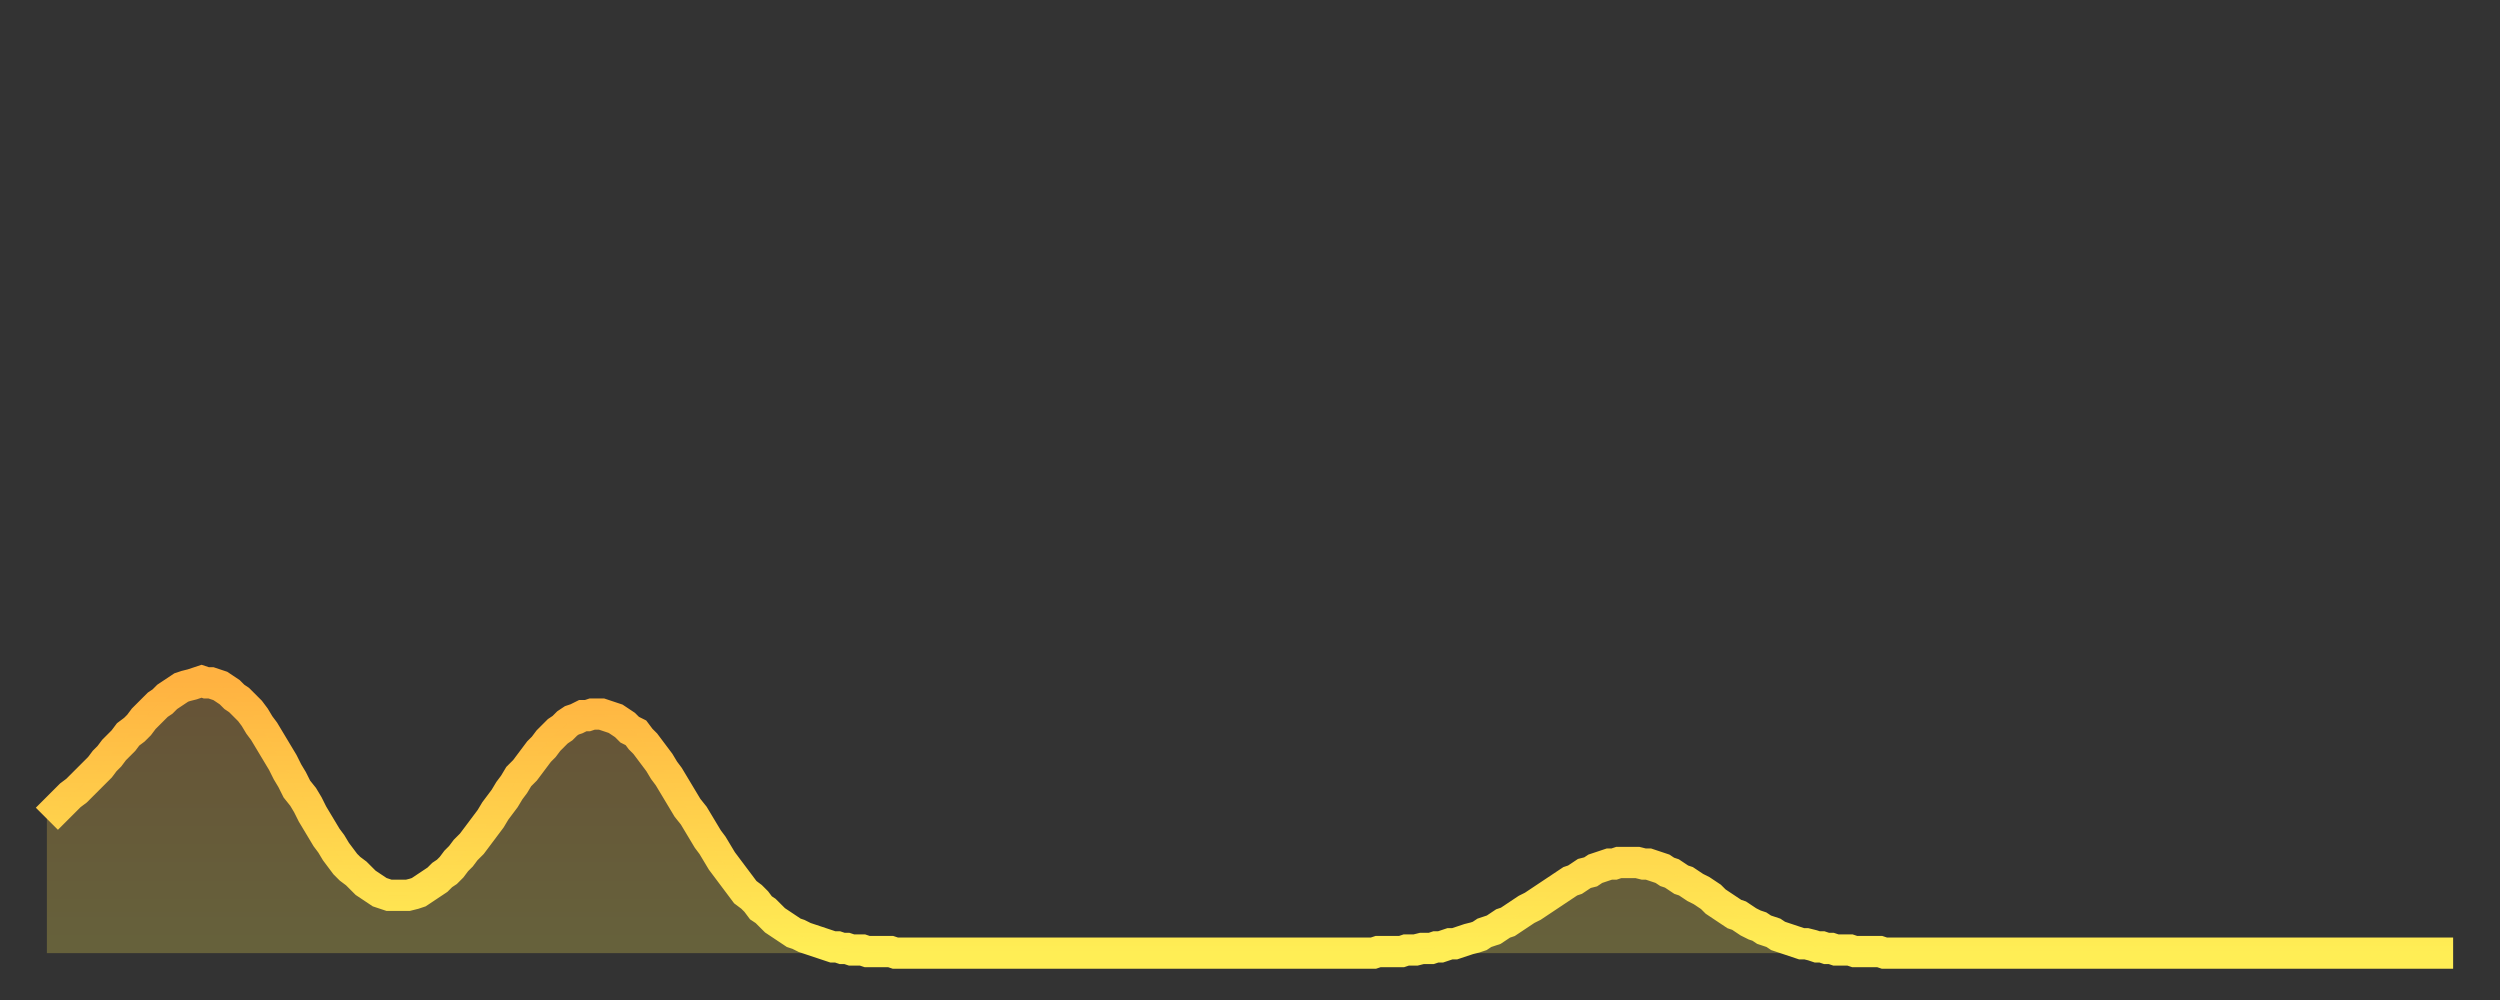
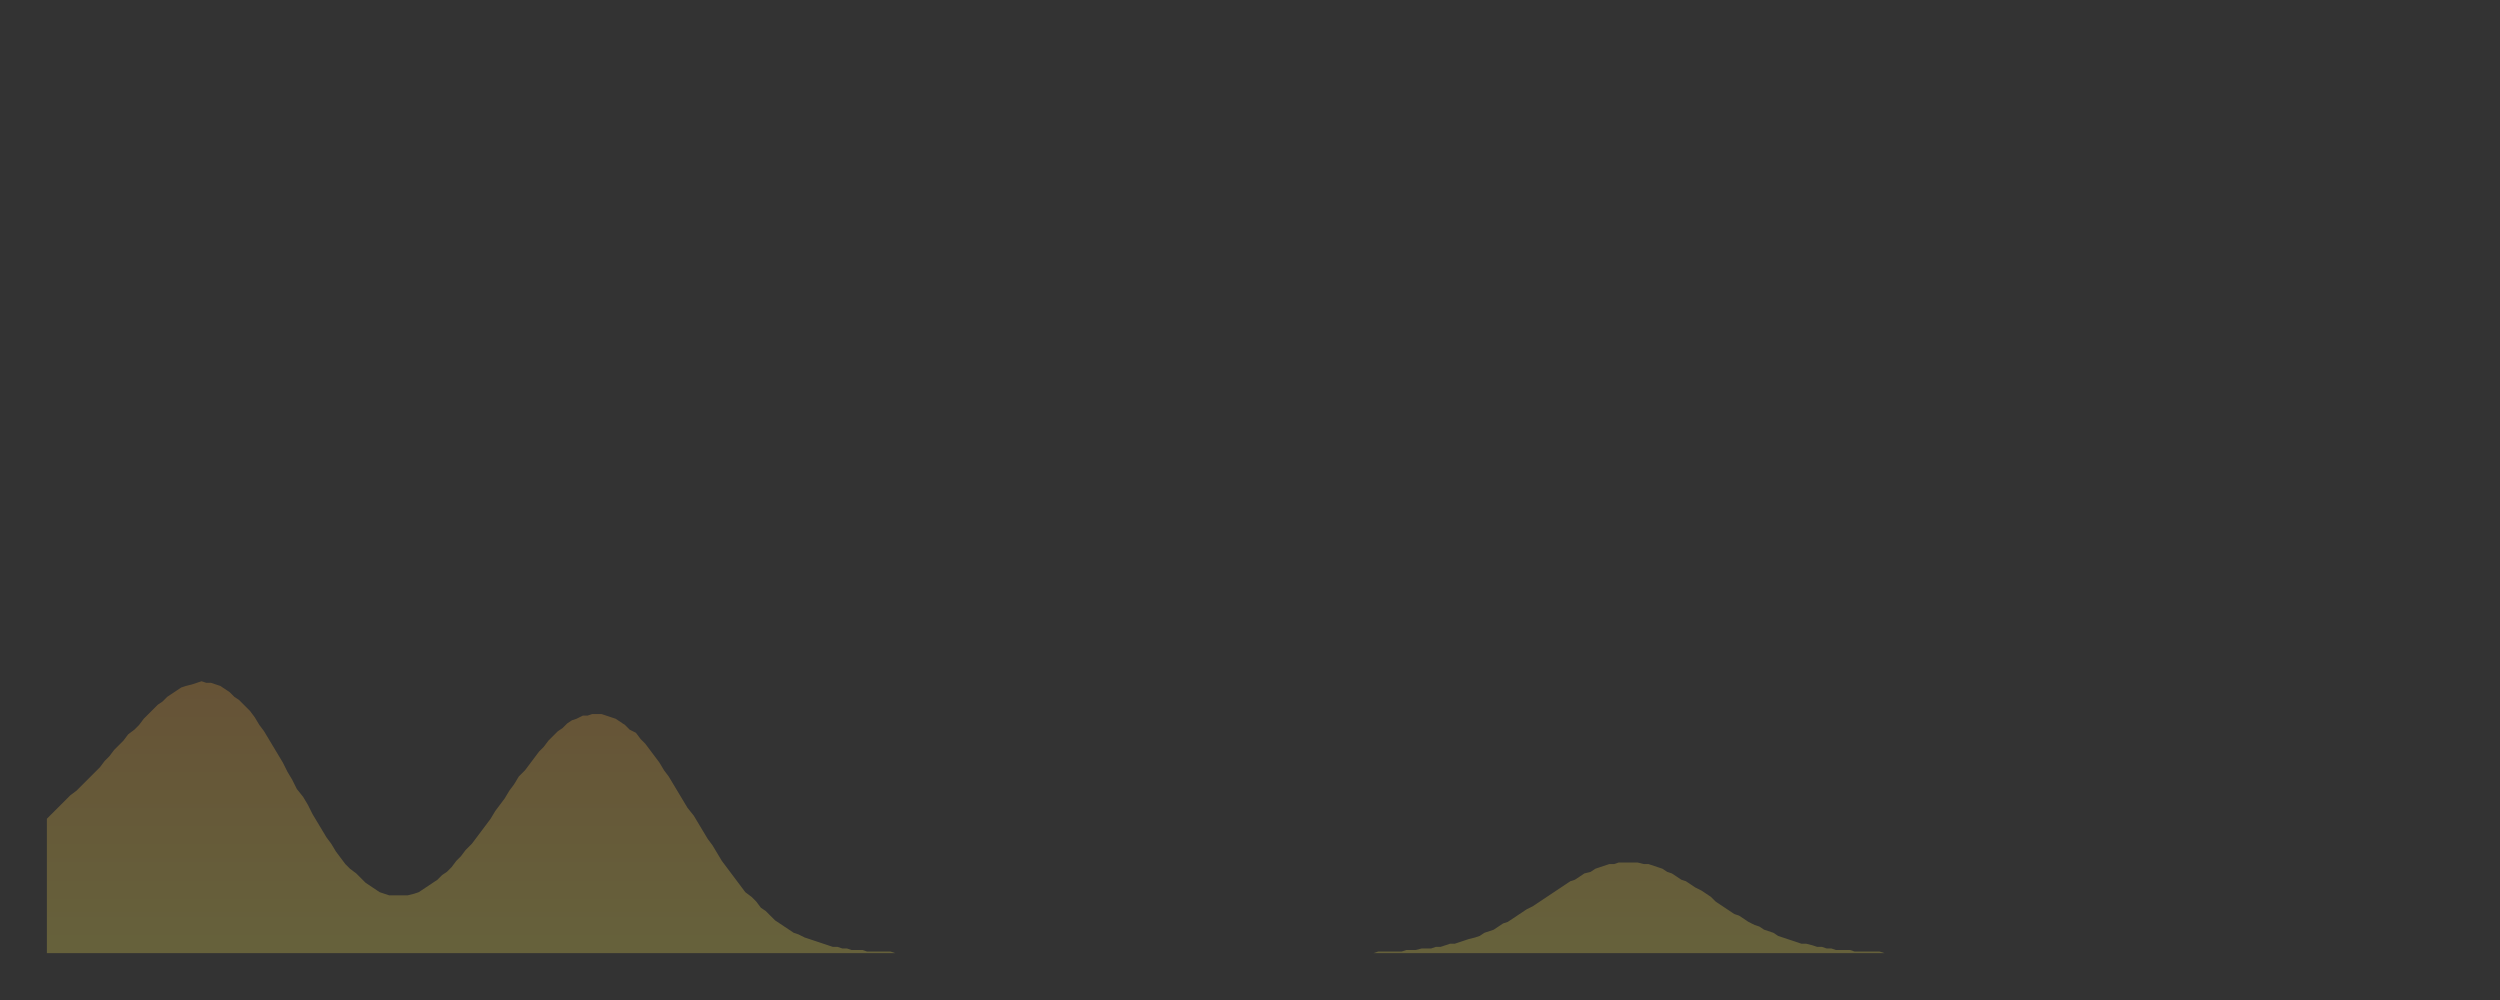
<svg xmlns="http://www.w3.org/2000/svg" baseProfile="full" height="64" version="1.1" width="160">
  <rect width="100%" height="100%" fill="#333333" stroke="none" />
  <defs>
    <linearGradient id="id1233636" x1="0" x2="0" y1="0" y2="1">
      <stop offset="0%" stop-color="#ffb241" />
      <stop offset="50%" stop-color="#ffd04b" />
      <stop offset="100%" stop-color="#ffee55" />
    </linearGradient>
  </defs>
  <g transform="translate(3,3)">
    <g>
-       <path d="M 0.0 49.4 0.3 49.1 0.6 48.8 0.9 48.5 1.2 48.2 1.5 47.9 1.9 47.6 2.2 47.3 2.5 47.0 2.8 46.7 3.1 46.4 3.4 46.1 3.7 45.7 4.0 45.4 4.3 45.0 4.6 44.7 4.9 44.4 5.2 44.0 5.6 43.7 5.9 43.4 6.2 43.0 6.5 42.7 6.8 42.4 7.1 42.1 7.4 41.9 7.7 41.6 8.0 41.4 8.3 41.2 8.6 41.0 8.9 40.9 9.3 40.8 9.6 40.7 9.9 40.6 10.2 40.7 10.5 40.7 10.8 40.8 11.1 40.9 11.4 41.1 11.7 41.3 12.0 41.6 12.3 41.8 12.7 42.2 13.0 42.5 13.3 42.9 13.6 43.4 13.9 43.8 14.2 44.3 14.5 44.8 14.8 45.3 15.1 45.8 15.4 46.4 15.7 46.9 16.0 47.5 16.4 48.0 16.7 48.5 17.0 49.1 17.3 49.6 17.6 50.1 17.9 50.6 18.2 51.0 18.5 51.5 18.8 51.9 19.1 52.3 19.4 52.6 19.8 52.9 20.1 53.2 20.4 53.5 20.7 53.7 21.0 53.9 21.3 54.1 21.6 54.2 21.9 54.3 22.2 54.3 22.5 54.3 22.8 54.3 23.1 54.3 23.5 54.2 23.8 54.1 24.1 53.9 24.4 53.7 24.7 53.5 25.0 53.3 25.3 53.0 25.6 52.8 25.9 52.5 26.2 52.1 26.5 51.8 26.8 51.4 27.2 51.0 27.5 50.6 27.8 50.2 28.1 49.8 28.4 49.4 28.7 48.9 29.0 48.5 29.3 48.1 29.6 47.6 29.9 47.2 30.2 46.7 30.6 46.3 30.9 45.9 31.2 45.5 31.5 45.1 31.8 44.8 32.1 44.4 32.4 44.1 32.7 43.8 33.0 43.6 33.3 43.3 33.6 43.1 33.9 43.0 34.3 42.8 34.6 42.8 34.9 42.7 35.2 42.7 35.5 42.7 35.8 42.8 36.1 42.9 36.4 43.0 36.7 43.2 37.0 43.4 37.3 43.7 37.7 43.9 38.0 44.3 38.3 44.6 38.6 45.0 38.9 45.4 39.2 45.8 39.5 46.3 39.8 46.7 40.1 47.2 40.4 47.7 40.7 48.2 41.0 48.7 41.4 49.2 41.7 49.7 42.0 50.2 42.3 50.7 42.6 51.1 42.9 51.6 43.2 52.1 43.5 52.5 43.8 52.9 44.1 53.3 44.4 53.7 44.7 54.1 45.1 54.4 45.4 54.7 45.7 55.1 46.0 55.3 46.3 55.6 46.6 55.9 46.9 56.1 47.2 56.3 47.5 56.5 47.8 56.7 48.1 56.8 48.5 57.0 48.8 57.1 49.1 57.2 49.4 57.3 49.7 57.4 50.0 57.5 50.3 57.6 50.6 57.6 50.9 57.7 51.2 57.7 51.5 57.8 51.8 57.8 52.2 57.8 52.5 57.9 52.8 57.9 53.1 57.9 53.4 57.9 53.7 57.9 54.0 57.9 54.3 58.0 54.6 58.0 54.9 58.0 55.2 58.0 55.6 58.0 55.9 58.0 56.2 58.0 56.5 58.0 56.8 58.0 57.1 58.0 57.4 58.0 57.7 58.0 58.0 58.0 58.3 58.0 58.6 58.0 58.9 58.0 59.3 58.0 59.6 58.0 59.9 58.0 60.2 58.0 60.5 58.0 60.8 58.0 61.1 58.0 61.4 58.0 61.7 58.0 62.0 58.0 62.3 58.0 62.6 58.0 63.0 58.0 63.3 58.0 63.6 58.0 63.9 58.0 64.2 58.0 64.5 58.0 64.8 58.0 65.1 58.0 65.4 58.0 65.7 58.0 66.0 58.0 66.4 58.0 66.7 58.0 67.0 58.0 67.3 58.0 67.6 58.0 67.9 58.0 68.2 58.0 68.5 58.0 68.8 58.0 69.1 58.0 69.4 58.0 69.7 58.0 70.1 58.0 70.4 58.0 70.7 58.0 71.0 58.0 71.3 58.0 71.6 58.0 71.9 58.0 72.2 58.0 72.5 58.0 72.8 58.0 73.1 58.0 73.5 58.0 73.8 58.0 74.1 58.0 74.4 58.0 74.7 58.0 75.0 58.0 75.3 58.0 75.6 58.0 75.9 58.0 76.2 58.0 76.5 58.0 76.8 58.0 77.2 58.0 77.5 58.0 77.8 58.0 78.1 58.0 78.4 58.0 78.7 58.0 79.0 58.0 79.3 58.0 79.6 58.0 79.9 58.0 80.2 58.0 80.5 58.0 80.9 58.0 81.2 58.0 81.5 58.0 81.8 58.0 82.1 58.0 82.4 58.0 82.7 58.0 83.0 58.0 83.3 58.0 83.6 58.0 83.9 58.0 84.3 58.0 84.6 58.0 84.9 58.0 85.2 57.9 85.5 57.9 85.8 57.9 86.1 57.9 86.4 57.9 86.7 57.9 87.0 57.8 87.3 57.8 87.6 57.8 88.0 57.7 88.3 57.7 88.6 57.7 88.9 57.6 89.2 57.6 89.5 57.5 89.8 57.4 90.1 57.4 90.4 57.3 90.7 57.2 91.0 57.1 91.4 57.0 91.7 56.9 92.0 56.7 92.3 56.6 92.6 56.5 92.9 56.3 93.2 56.1 93.5 56.0 93.8 55.8 94.1 55.6 94.4 55.4 94.7 55.2 95.1 55.0 95.4 54.8 95.7 54.6 96.0 54.4 96.3 54.2 96.6 54.0 96.9 53.8 97.2 53.6 97.5 53.4 97.8 53.3 98.1 53.1 98.4 52.9 98.8 52.8 99.1 52.6 99.4 52.5 99.7 52.4 100.0 52.3 100.3 52.3 100.6 52.2 100.9 52.2 101.2 52.2 101.5 52.2 101.8 52.2 102.2 52.3 102.5 52.3 102.8 52.4 103.1 52.5 103.4 52.6 103.7 52.8 104.0 52.9 104.3 53.1 104.6 53.3 104.9 53.4 105.2 53.6 105.5 53.8 105.9 54.0 106.2 54.2 106.5 54.4 106.8 54.7 107.1 54.9 107.4 55.1 107.7 55.3 108.0 55.5 108.3 55.6 108.6 55.8 108.9 56.0 109.3 56.2 109.6 56.3 109.9 56.5 110.2 56.6 110.5 56.7 110.8 56.9 111.1 57.0 111.4 57.1 111.7 57.2 112.0 57.3 112.3 57.4 112.6 57.4 113.0 57.5 113.3 57.6 113.6 57.6 113.9 57.7 114.2 57.7 114.5 57.8 114.8 57.8 115.1 57.8 115.4 57.8 115.7 57.9 116.0 57.9 116.3 57.9 116.7 57.9 117.0 57.9 117.3 57.9 117.6 58.0 117.9 58.0 118.2 58.0 118.5 58.0 118.8 58.0 119.1 58.0 119.4 58.0 119.7 58.0 120.1 58.0 120.4 58.0 120.7 58.0 121.0 58.0 121.3 58.0 121.6 58.0 121.9 58.0 122.2 58.0 122.5 58.0 122.8 58.0 123.1 58.0 123.4 58.0 123.8 58.0 124.1 58.0 124.4 58.0 124.7 58.0 125.0 58.0 125.3 58.0 125.6 58.0 125.9 58.0 126.2 58.0 126.5 58.0 126.8 58.0 127.2 58.0 127.5 58.0 127.8 58.0 128.1 58.0 128.4 58.0 128.7 58.0 129.0 58.0 129.3 58.0 129.6 58.0 129.9 58.0 130.2 58.0 130.5 58.0 130.9 58.0 131.2 58.0 131.5 58.0 131.8 58.0 132.1 58.0 132.4 58.0 132.7 58.0 133.0 58.0 133.3 58.0 133.6 58.0 133.9 58.0 134.2 58.0 134.6 58.0 134.9 58.0 135.2 58.0 135.5 58.0 135.8 58.0 136.1 58.0 136.4 58.0 136.7 58.0 137.0 58.0 137.3 58.0 137.6 58.0 138.0 58.0 138.3 58.0 138.6 58.0 138.9 58.0 139.2 58.0 139.5 58.0 139.8 58.0 140.1 58.0 140.4 58.0 140.7 58.0 141.0 58.0 141.3 58.0 141.7 58.0 142.0 58.0 142.3 58.0 142.6 58.0 142.9 58.0 143.2 58.0 143.5 58.0 143.8 58.0 144.1 58.0 144.4 58.0 144.7 58.0 145.1 58.0 145.4 58.0 145.7 58.0 146.0 58.0 146.3 58.0 146.6 58.0 146.9 58.0 147.2 58.0 147.5 58.0 147.8 58.0 148.1 58.0 148.4 58.0 148.8 58.0 149.1 58.0 149.4 58.0 149.7 58.0 150.0 58.0 150.3 58.0 150.6 58.0 150.9 58.0 151.2 58.0 151.5 58.0 151.8 58.0 152.1 58.0 152.5 58.0 152.8 58.0 153.1 58.0 153.4 58.0 153.7 58.0 154.0 58.0" fill="none" id="graph-curve" opacity="1" stroke="url(#id1233636)" stroke-width="2" />
      <path d="M 0 58 L 0.0 49.4 0.3 49.1 0.6 48.8 0.9 48.5 1.2 48.2 1.5 47.9 1.9 47.6 2.2 47.3 2.5 47.0 2.8 46.7 3.1 46.4 3.4 46.1 3.7 45.7 4.0 45.4 4.3 45.0 4.6 44.7 4.9 44.4 5.2 44.0 5.6 43.7 5.9 43.4 6.2 43.0 6.5 42.7 6.8 42.4 7.1 42.1 7.4 41.9 7.7 41.6 8.0 41.4 8.3 41.2 8.6 41.0 8.9 40.9 9.3 40.8 9.6 40.7 9.9 40.6 10.2 40.7 10.5 40.7 10.8 40.8 11.1 40.9 11.4 41.1 11.7 41.3 12.0 41.6 12.3 41.8 12.7 42.2 13.0 42.5 13.3 42.9 13.6 43.4 13.9 43.8 14.2 44.3 14.5 44.8 14.8 45.3 15.1 45.8 15.4 46.4 15.7 46.9 16.0 47.5 16.4 48.0 16.7 48.5 17.0 49.1 17.3 49.6 17.6 50.1 17.9 50.6 18.2 51.0 18.5 51.5 18.8 51.9 19.1 52.3 19.4 52.6 19.8 52.9 20.1 53.2 20.4 53.5 20.7 53.7 21.0 53.9 21.3 54.1 21.6 54.2 21.9 54.3 22.2 54.3 22.5 54.3 22.8 54.3 23.1 54.3 23.5 54.2 23.8 54.1 24.1 53.9 24.4 53.7 24.7 53.5 25.0 53.3 25.3 53.0 25.6 52.8 25.9 52.5 26.2 52.1 26.5 51.8 26.8 51.4 27.2 51.0 27.5 50.6 27.8 50.2 28.1 49.8 28.4 49.4 28.7 48.9 29.0 48.5 29.3 48.1 29.6 47.6 29.9 47.2 30.2 46.7 30.6 46.3 30.9 45.9 31.2 45.5 31.5 45.1 31.8 44.8 32.1 44.4 32.4 44.1 32.7 43.8 33.0 43.6 33.3 43.3 33.6 43.1 33.9 43.0 34.3 42.8 34.6 42.8 34.9 42.7 35.2 42.7 35.5 42.7 35.8 42.8 36.1 42.9 36.4 43.0 36.7 43.2 37.0 43.4 37.3 43.7 37.7 43.9 38.0 44.3 38.3 44.6 38.6 45.0 38.9 45.4 39.2 45.8 39.5 46.3 39.8 46.7 40.1 47.2 40.4 47.7 40.7 48.2 41.0 48.7 41.4 49.2 41.7 49.7 42.0 50.2 42.3 50.7 42.6 51.1 42.9 51.6 43.2 52.1 43.5 52.5 43.8 52.9 44.1 53.3 44.4 53.7 44.7 54.1 45.1 54.4 45.4 54.7 45.7 55.1 46.0 55.3 46.3 55.6 46.6 55.9 46.9 56.1 47.2 56.3 47.5 56.5 47.8 56.7 48.1 56.8 48.5 57.0 48.8 57.1 49.1 57.2 49.4 57.3 49.7 57.4 50.0 57.5 50.3 57.6 50.6 57.6 50.9 57.7 51.2 57.7 51.5 57.8 51.8 57.8 52.2 57.8 52.5 57.9 52.8 57.9 53.1 57.9 53.4 57.9 53.7 57.9 54.0 57.9 54.3 58.0 54.6 58.0 54.9 58.0 55.2 58.0 55.6 58.0 55.9 58.0 56.2 58.0 56.5 58.0 56.8 58.0 57.1 58.0 57.4 58.0 57.7 58.0 58.0 58.0 58.3 58.0 58.6 58.0 58.9 58.0 59.3 58.0 59.6 58.0 59.9 58.0 60.2 58.0 60.5 58.0 60.8 58.0 61.1 58.0 61.4 58.0 61.7 58.0 62.0 58.0 62.3 58.0 62.6 58.0 63.0 58.0 63.3 58.0 63.6 58.0 63.9 58.0 64.2 58.0 64.5 58.0 64.8 58.0 65.1 58.0 65.4 58.0 65.7 58.0 66.0 58.0 66.4 58.0 66.7 58.0 67.0 58.0 67.3 58.0 67.6 58.0 67.9 58.0 68.2 58.0 68.5 58.0 68.8 58.0 69.1 58.0 69.4 58.0 69.7 58.0 70.1 58.0 70.4 58.0 70.7 58.0 71.0 58.0 71.3 58.0 71.6 58.0 71.9 58.0 72.2 58.0 72.5 58.0 72.8 58.0 73.1 58.0 73.5 58.0 73.8 58.0 74.1 58.0 74.4 58.0 74.7 58.0 75.0 58.0 75.3 58.0 75.6 58.0 75.9 58.0 76.2 58.0 76.5 58.0 76.8 58.0 77.2 58.0 77.5 58.0 77.8 58.0 78.1 58.0 78.4 58.0 78.7 58.0 79.0 58.0 79.3 58.0 79.6 58.0 79.9 58.0 80.2 58.0 80.5 58.0 80.9 58.0 81.2 58.0 81.5 58.0 81.8 58.0 82.1 58.0 82.4 58.0 82.7 58.0 83.0 58.0 83.3 58.0 83.6 58.0 83.9 58.0 84.3 58.0 84.6 58.0 84.9 58.0 85.2 57.9 85.5 57.9 85.8 57.9 86.1 57.9 86.4 57.9 86.7 57.9 87.0 57.8 87.3 57.8 87.6 57.8 88.0 57.7 88.3 57.7 88.6 57.7 88.9 57.6 89.2 57.6 89.5 57.5 89.8 57.4 90.1 57.4 90.4 57.3 90.7 57.2 91.0 57.1 91.4 57.0 91.7 56.9 92.0 56.7 92.3 56.6 92.6 56.5 92.9 56.3 93.2 56.1 93.5 56.0 93.8 55.8 94.1 55.6 94.4 55.4 94.7 55.2 95.1 55.0 95.4 54.8 95.7 54.6 96.0 54.4 96.3 54.2 96.6 54.0 96.9 53.8 97.2 53.6 97.5 53.4 97.8 53.3 98.1 53.1 98.4 52.9 98.8 52.8 99.1 52.6 99.4 52.5 99.7 52.4 100.0 52.3 100.3 52.3 100.6 52.2 100.9 52.2 101.2 52.2 101.5 52.2 101.8 52.2 102.2 52.3 102.5 52.3 102.8 52.4 103.1 52.5 103.4 52.6 103.7 52.8 104.0 52.9 104.3 53.1 104.6 53.3 104.9 53.4 105.2 53.6 105.5 53.8 105.9 54.0 106.2 54.2 106.5 54.4 106.8 54.7 107.1 54.9 107.4 55.1 107.7 55.3 108.0 55.5 108.3 55.6 108.6 55.8 108.9 56.0 109.3 56.2 109.6 56.3 109.9 56.5 110.2 56.6 110.5 56.7 110.8 56.9 111.1 57.0 111.4 57.1 111.7 57.2 112.0 57.3 112.3 57.4 112.6 57.4 113.0 57.5 113.3 57.6 113.6 57.6 113.9 57.7 114.2 57.7 114.5 57.8 114.8 57.8 115.1 57.8 115.4 57.8 115.7 57.9 116.0 57.9 116.3 57.9 116.7 57.9 117.0 57.9 117.3 57.9 117.6 58.0 117.9 58.0 118.2 58.0 118.5 58.0 118.8 58.0 119.1 58.0 119.4 58.0 119.7 58.0 120.1 58.0 120.4 58.0 120.7 58.0 121.0 58.0 121.3 58.0 121.6 58.0 121.9 58.0 122.2 58.0 122.5 58.0 122.8 58.0 123.1 58.0 123.4 58.0 123.8 58.0 124.1 58.0 124.4 58.0 124.7 58.0 125.0 58.0 125.3 58.0 125.6 58.0 125.9 58.0 126.2 58.0 126.5 58.0 126.8 58.0 127.2 58.0 127.5 58.0 127.8 58.0 128.1 58.0 128.4 58.0 128.7 58.0 129.0 58.0 129.3 58.0 129.6 58.0 129.9 58.0 130.2 58.0 130.5 58.0 130.9 58.0 131.2 58.0 131.5 58.0 131.8 58.0 132.1 58.0 132.4 58.0 132.7 58.0 133.0 58.0 133.3 58.0 133.6 58.0 133.9 58.0 134.2 58.0 134.6 58.0 134.9 58.0 135.2 58.0 135.5 58.0 135.8 58.0 136.1 58.0 136.4 58.0 136.7 58.0 137.0 58.0 137.3 58.0 137.6 58.0 138.0 58.0 138.3 58.0 138.6 58.0 138.9 58.0 139.2 58.0 139.5 58.0 139.8 58.0 140.1 58.0 140.4 58.0 140.7 58.0 141.0 58.0 141.3 58.0 141.7 58.0 142.0 58.0 142.3 58.0 142.6 58.0 142.9 58.0 143.2 58.0 143.5 58.0 143.8 58.0 144.1 58.0 144.4 58.0 144.7 58.0 145.1 58.0 145.4 58.0 145.7 58.0 146.0 58.0 146.3 58.0 146.6 58.0 146.9 58.0 147.2 58.0 147.5 58.0 147.8 58.0 148.1 58.0 148.4 58.0 148.8 58.0 149.1 58.0 149.4 58.0 149.7 58.0 150.0 58.0 150.3 58.0 150.6 58.0 150.9 58.0 151.2 58.0 151.5 58.0 151.8 58.0 152.1 58.0 152.5 58.0 152.8 58.0 153.1 58.0 153.4 58.0 153.7 58.0 154.0 58.0 154 58" fill="url(#id1233636)" fill-opacity=".25" id="graph-shadow" />
    </g>
  </g>
</svg>